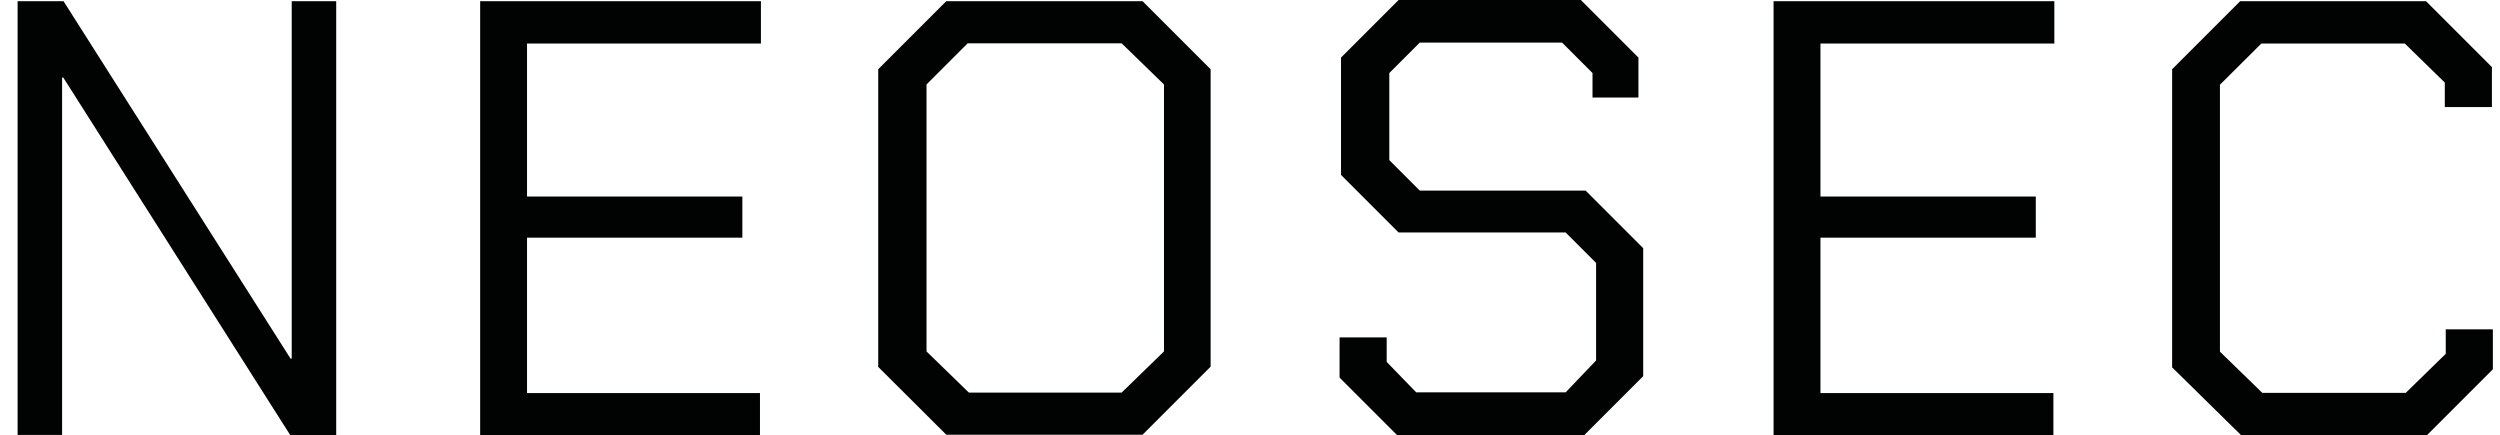
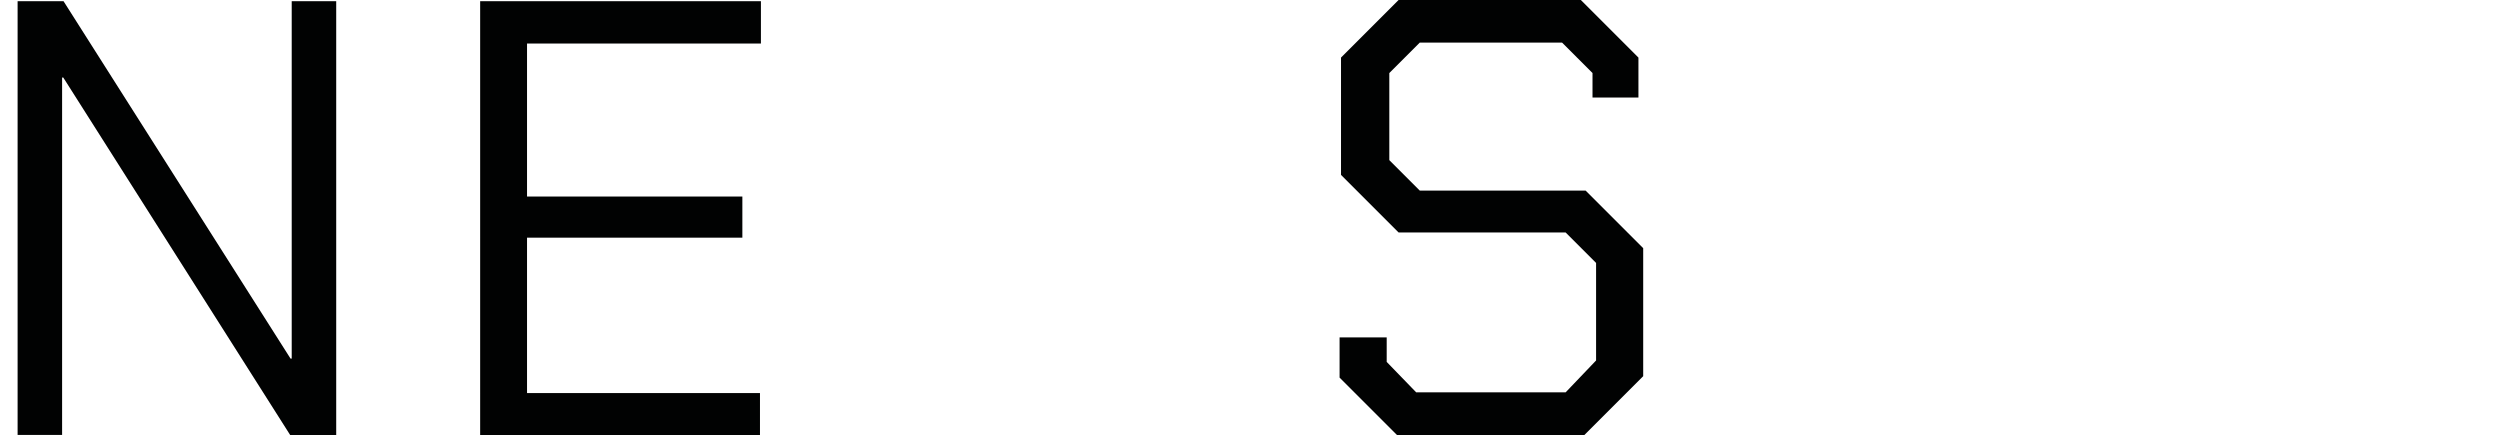
<svg xmlns="http://www.w3.org/2000/svg" id="Ebene_1" version="1.1" viewBox="0 0 1050.7 182.9">
  <defs>
    <style>
      .st0 {
        fill: #010202;
      }
    </style>
  </defs>
  <path class="st0" d="M7.4.5h19.3l95.4,150.2h.5V.5h18.7v182.4h-19.3L26.6,32.6h-.5v150.2H7.4V.5Z" />
  <path class="st0" d="M201.7.5h118.1v17.8h-98.3v64.3h90.5v17.3h-90.5v65.3h97.9v17.8h-117.6V.5Z" />
-   <path class="st0" d="M369.1,154.2V29.1L397.7.5h82.5l28.6,28.6v125l-28.6,28.6h-82.5l-28.6-28.5ZM471.4,165l17.8-17.3V35.5l-17.8-17.3h-64.7l-17.3,17.3v112.2l17.8,17.3h64.2Z" />
  <path class="st0" d="M563,158.6v-16.8h19.8v10.3l12.4,12.8h62.8l12.8-13.4v-41l-12.8-12.8h-70.2l-24.2-24.2V24.2l24.2-24.2h76.6l24.2,24.2v16.8h-19.3v-10.3l-12.8-12.8h-59.8l-12.8,12.8v36.6l12.8,12.8h69.7l24.2,24.2v53.8l-24.8,24.8h-78.6l-24.2-24.2Z" />
-   <path class="st0" d="M745.3.5h118.1v17.8h-98.3v64.3h90.5v17.3h-90.5v65.3h97.9v17.8h-117.6V.5Z" />
-   <path class="st0" d="M912.9,154.2V29.1L941.5.5h78.1l27.7,27.7v16.8h-19.8v-10.3l-16.8-16.4h-60.3l-17.4,17.3v112.2l17.8,17.3h60.3l16.8-16.4v-10.3h19.8v16.8l-27.7,27.7h-78.1l-29.1-28.6Z" />
</svg>